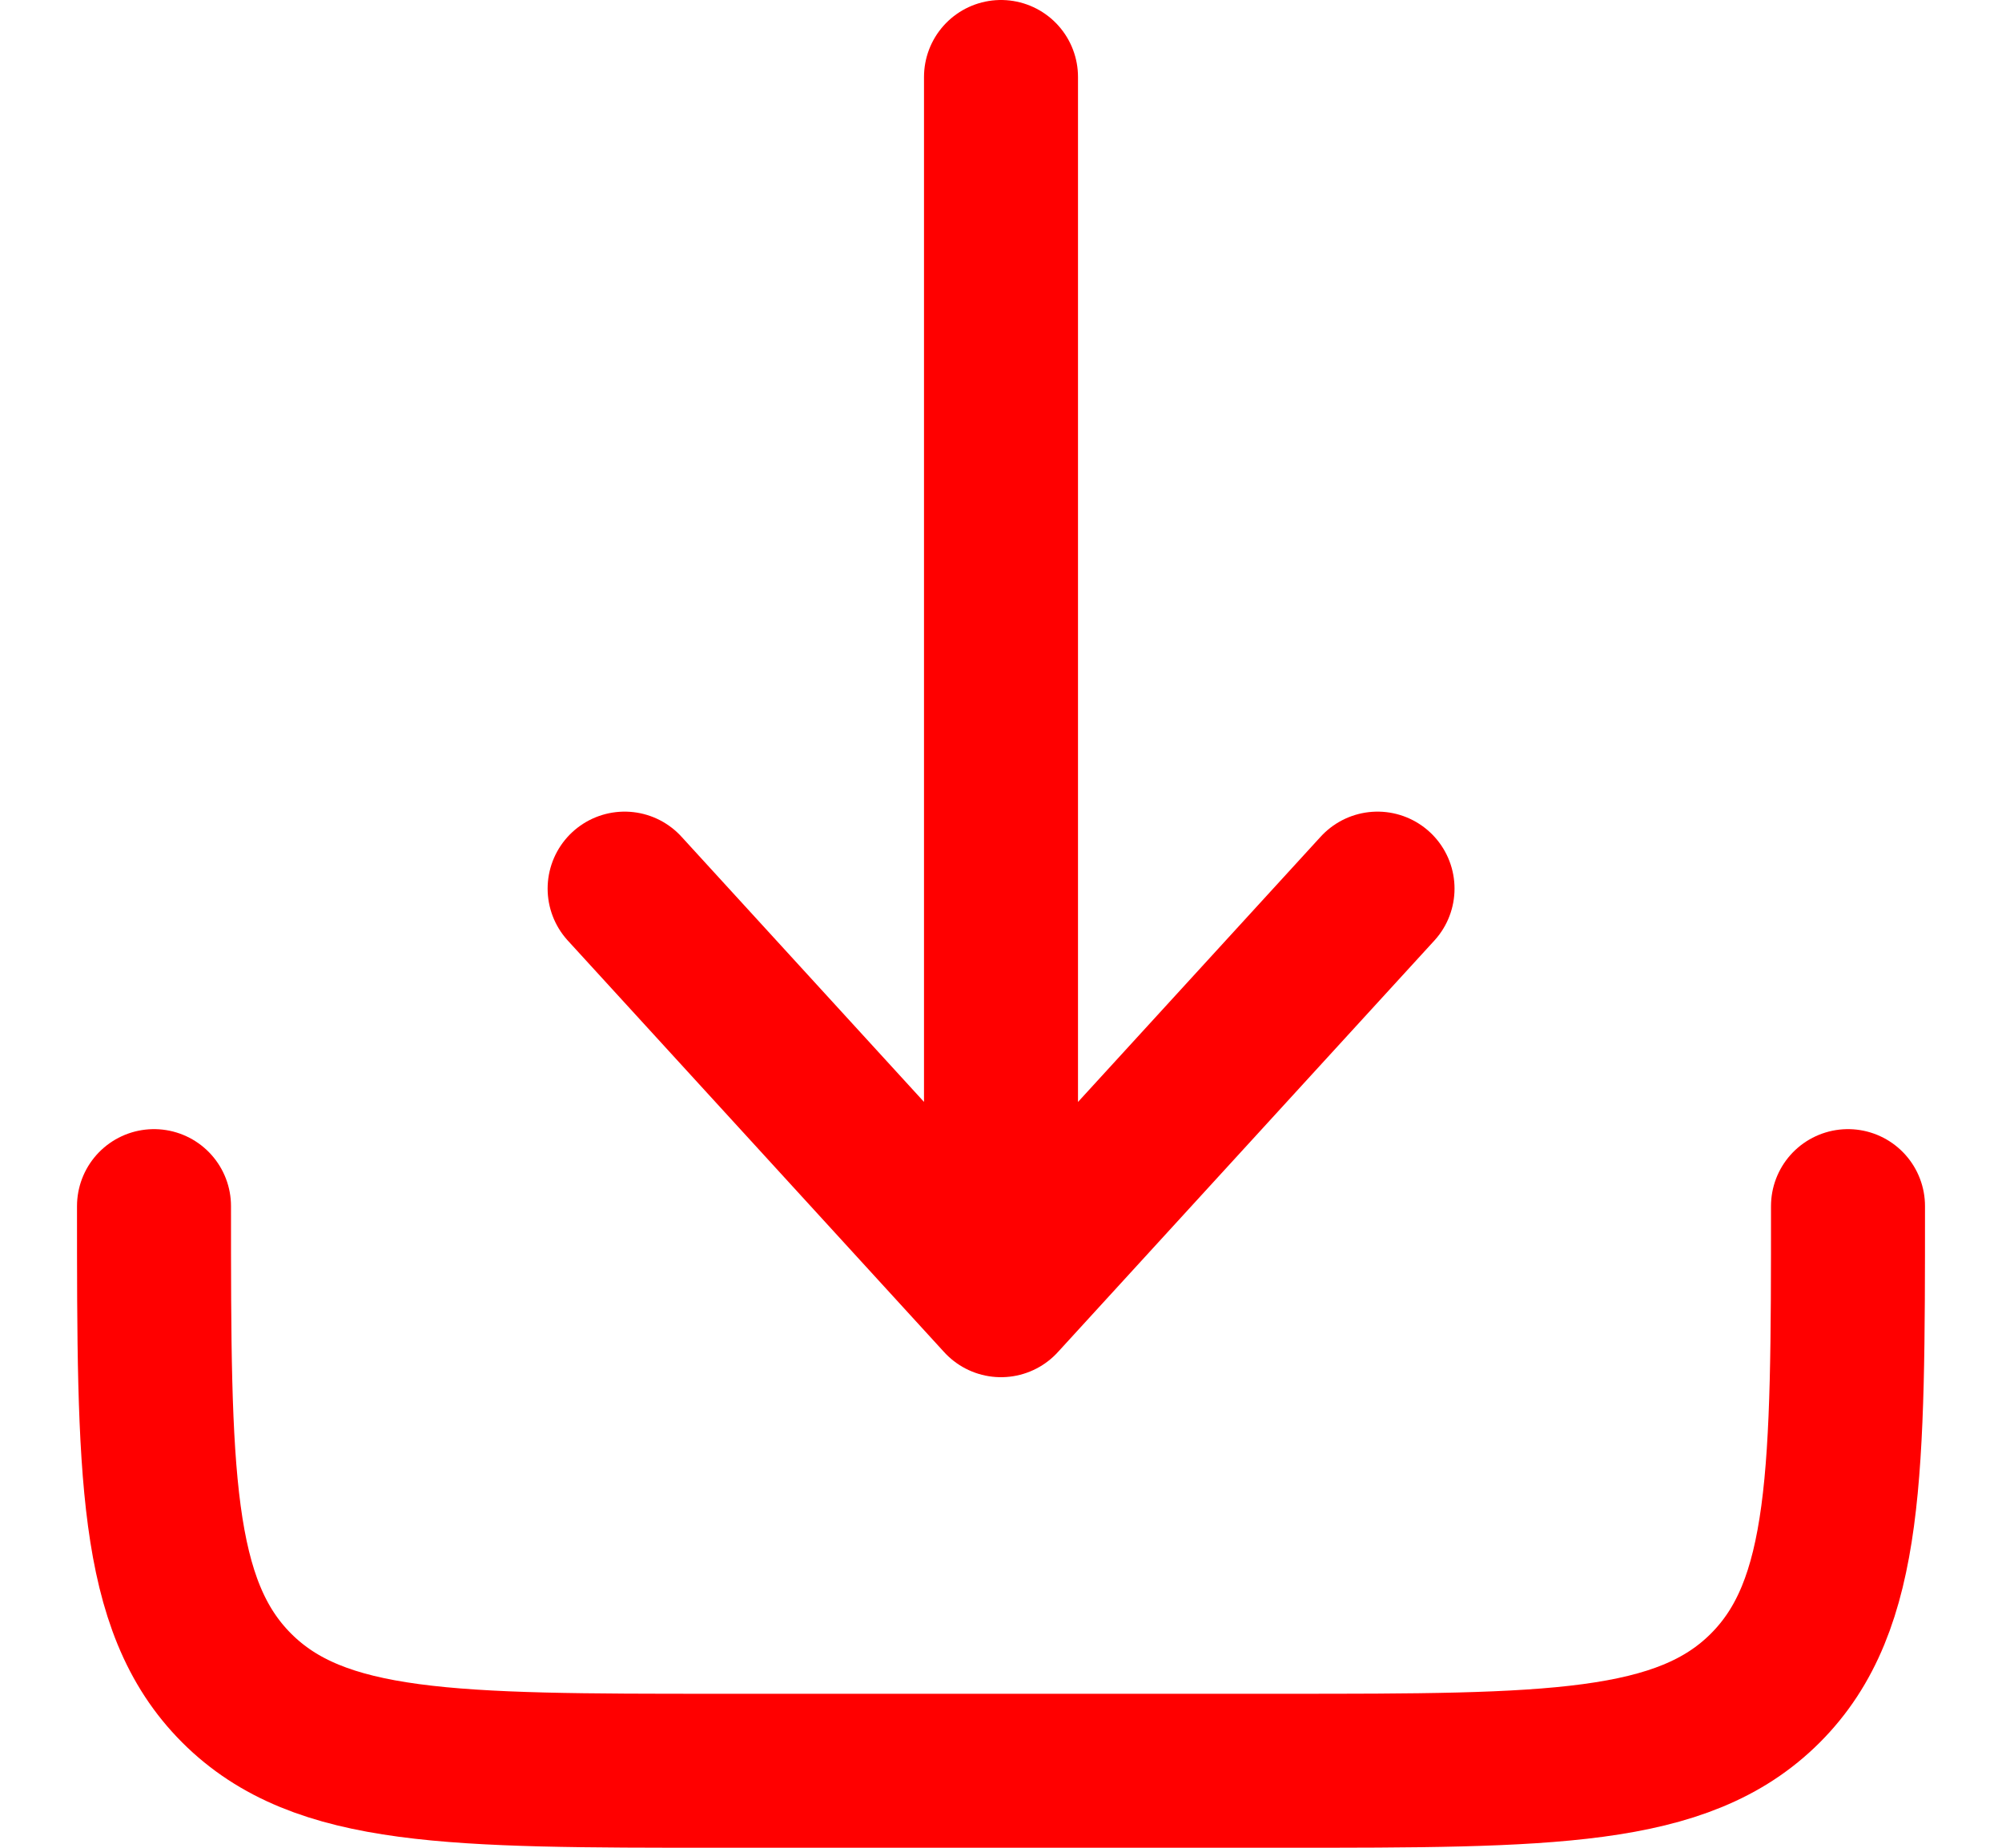
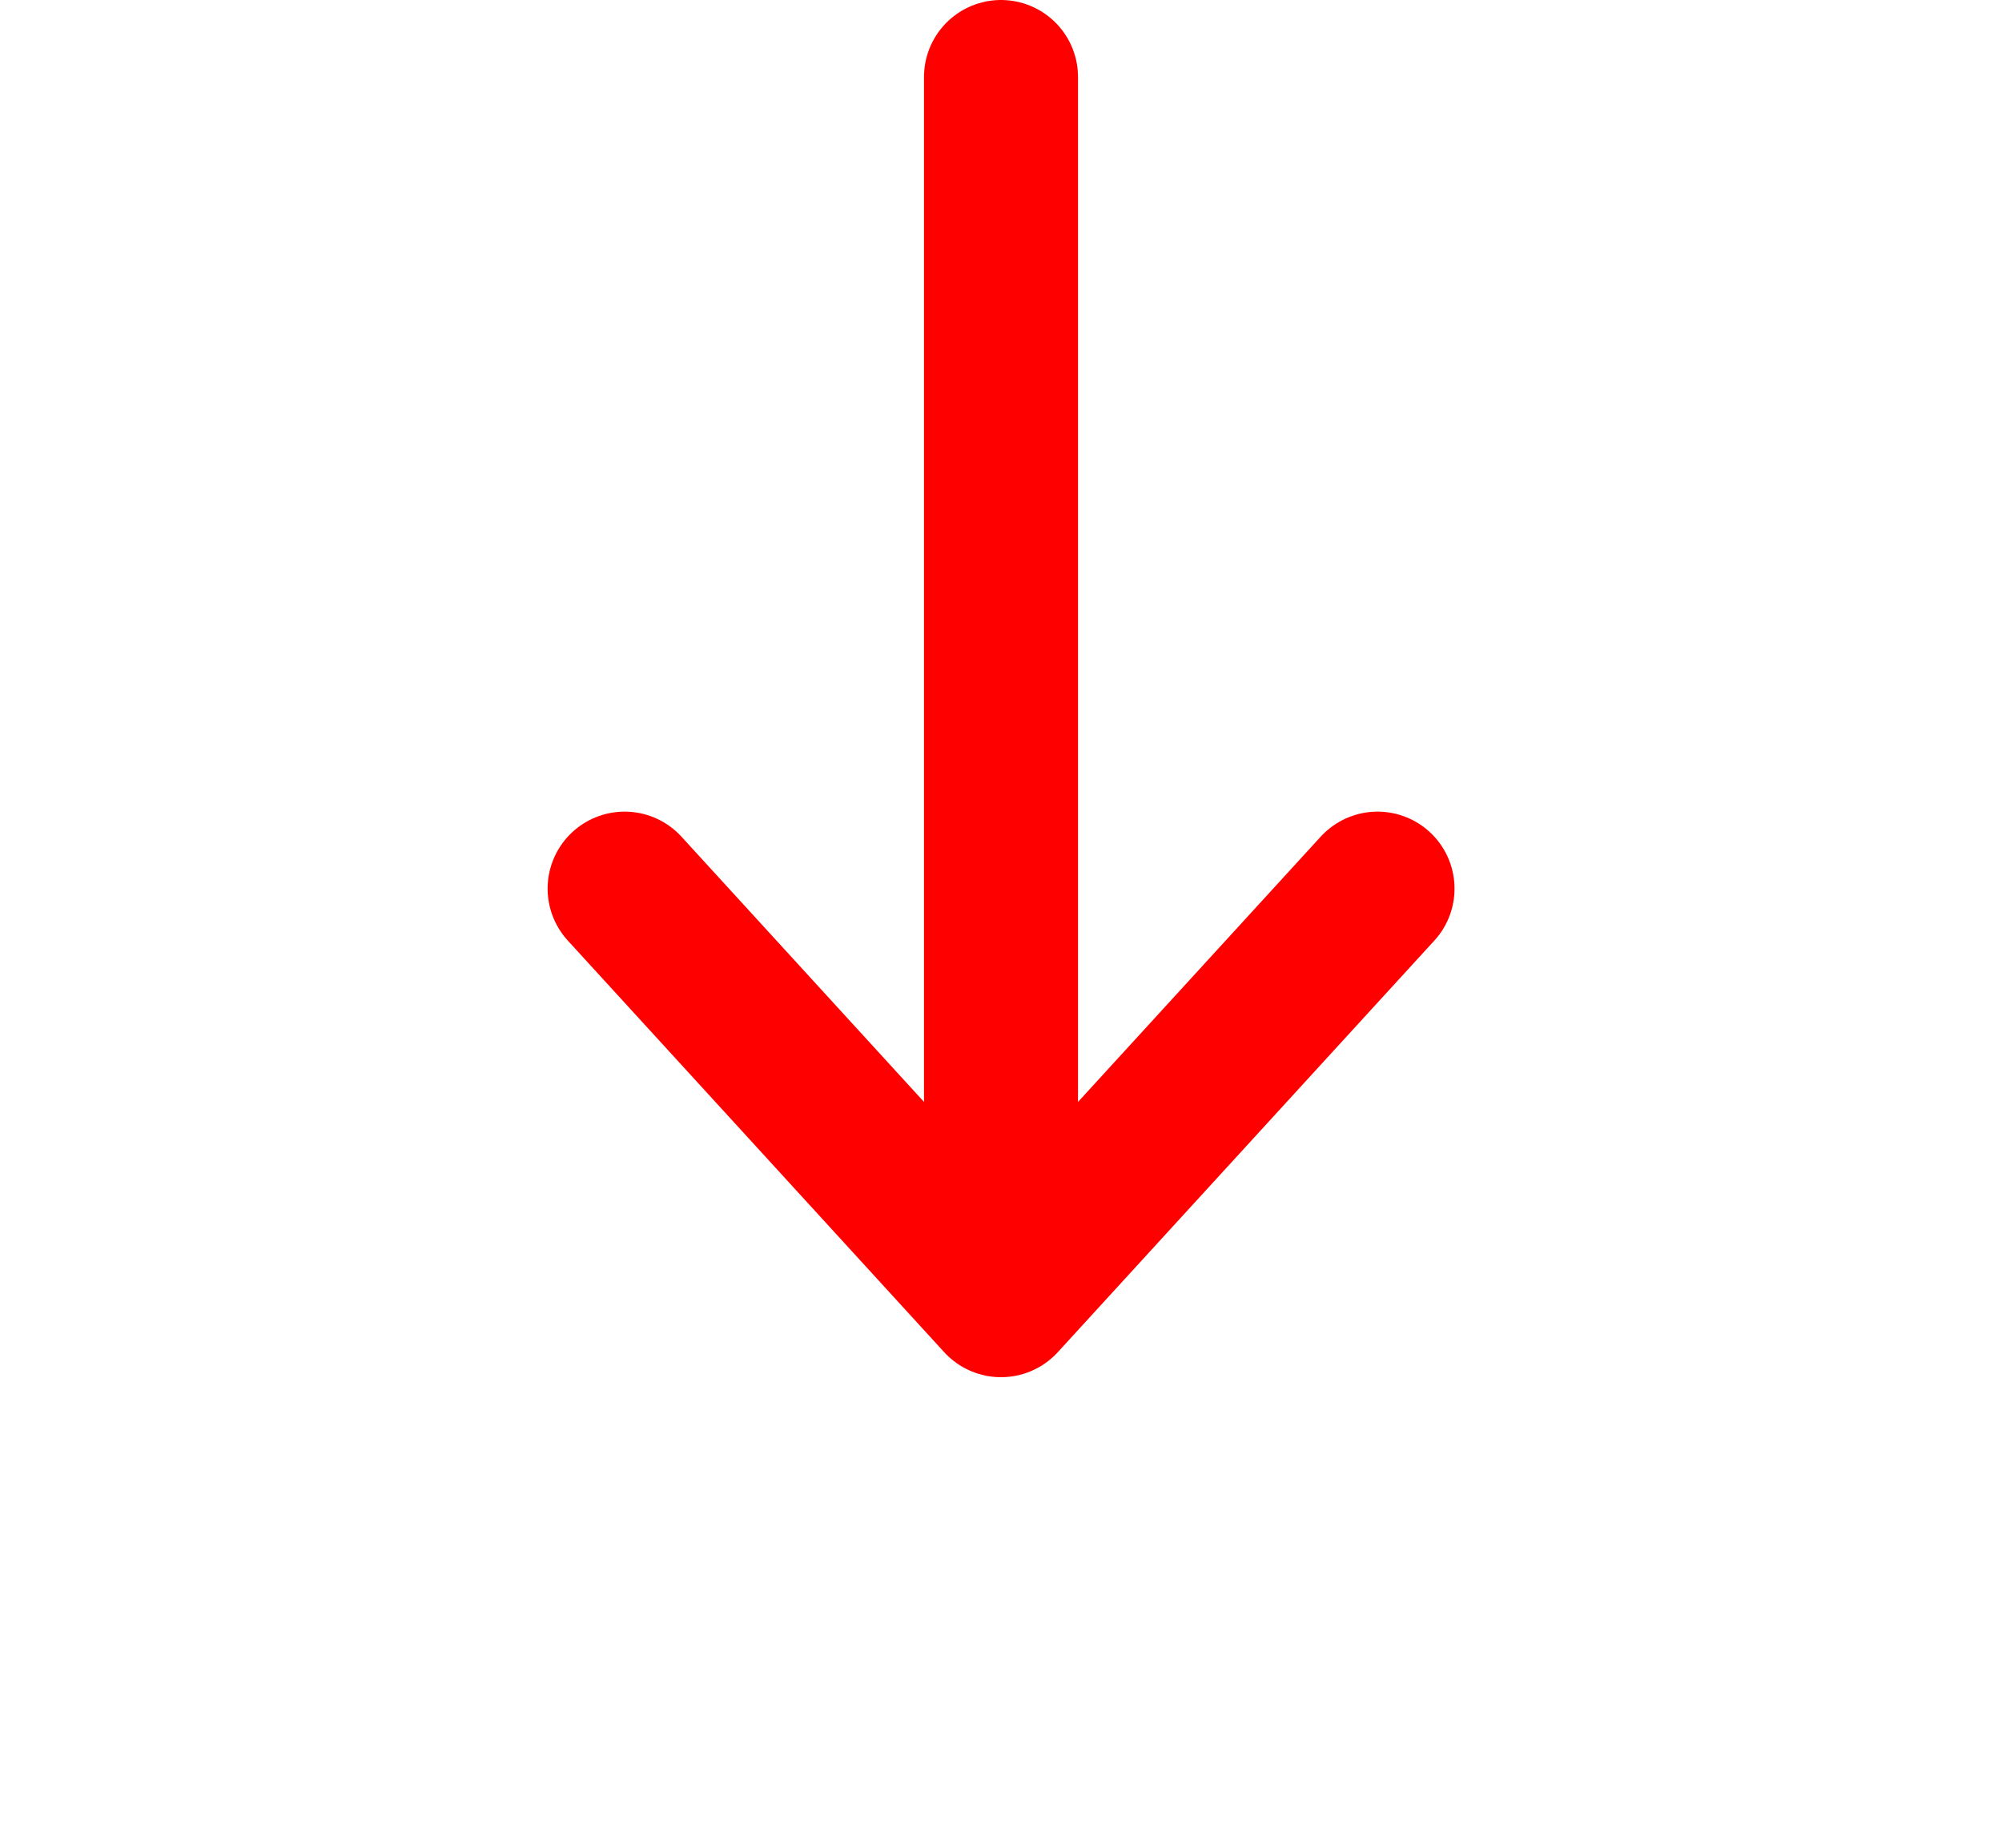
<svg xmlns="http://www.w3.org/2000/svg" width="13" height="12" viewBox="0 0 13 12" fill="none">
  <path d="M6.5 0.5V8.444M6.5 8.444L8.945 5.771M6.5 8.444L4.056 5.771" stroke="#FF0000" stroke-linecap="round" stroke-linejoin="round" />
-   <path d="M1 7.833C1 9.562 1 10.426 1.537 10.963C2.074 11.5 2.938 11.5 4.667 11.5H8.333C10.062 11.5 10.926 11.5 11.463 10.963C12 10.426 12 9.562 12 7.833" stroke="#FF0000" stroke-linecap="round" stroke-linejoin="round" />
</svg>